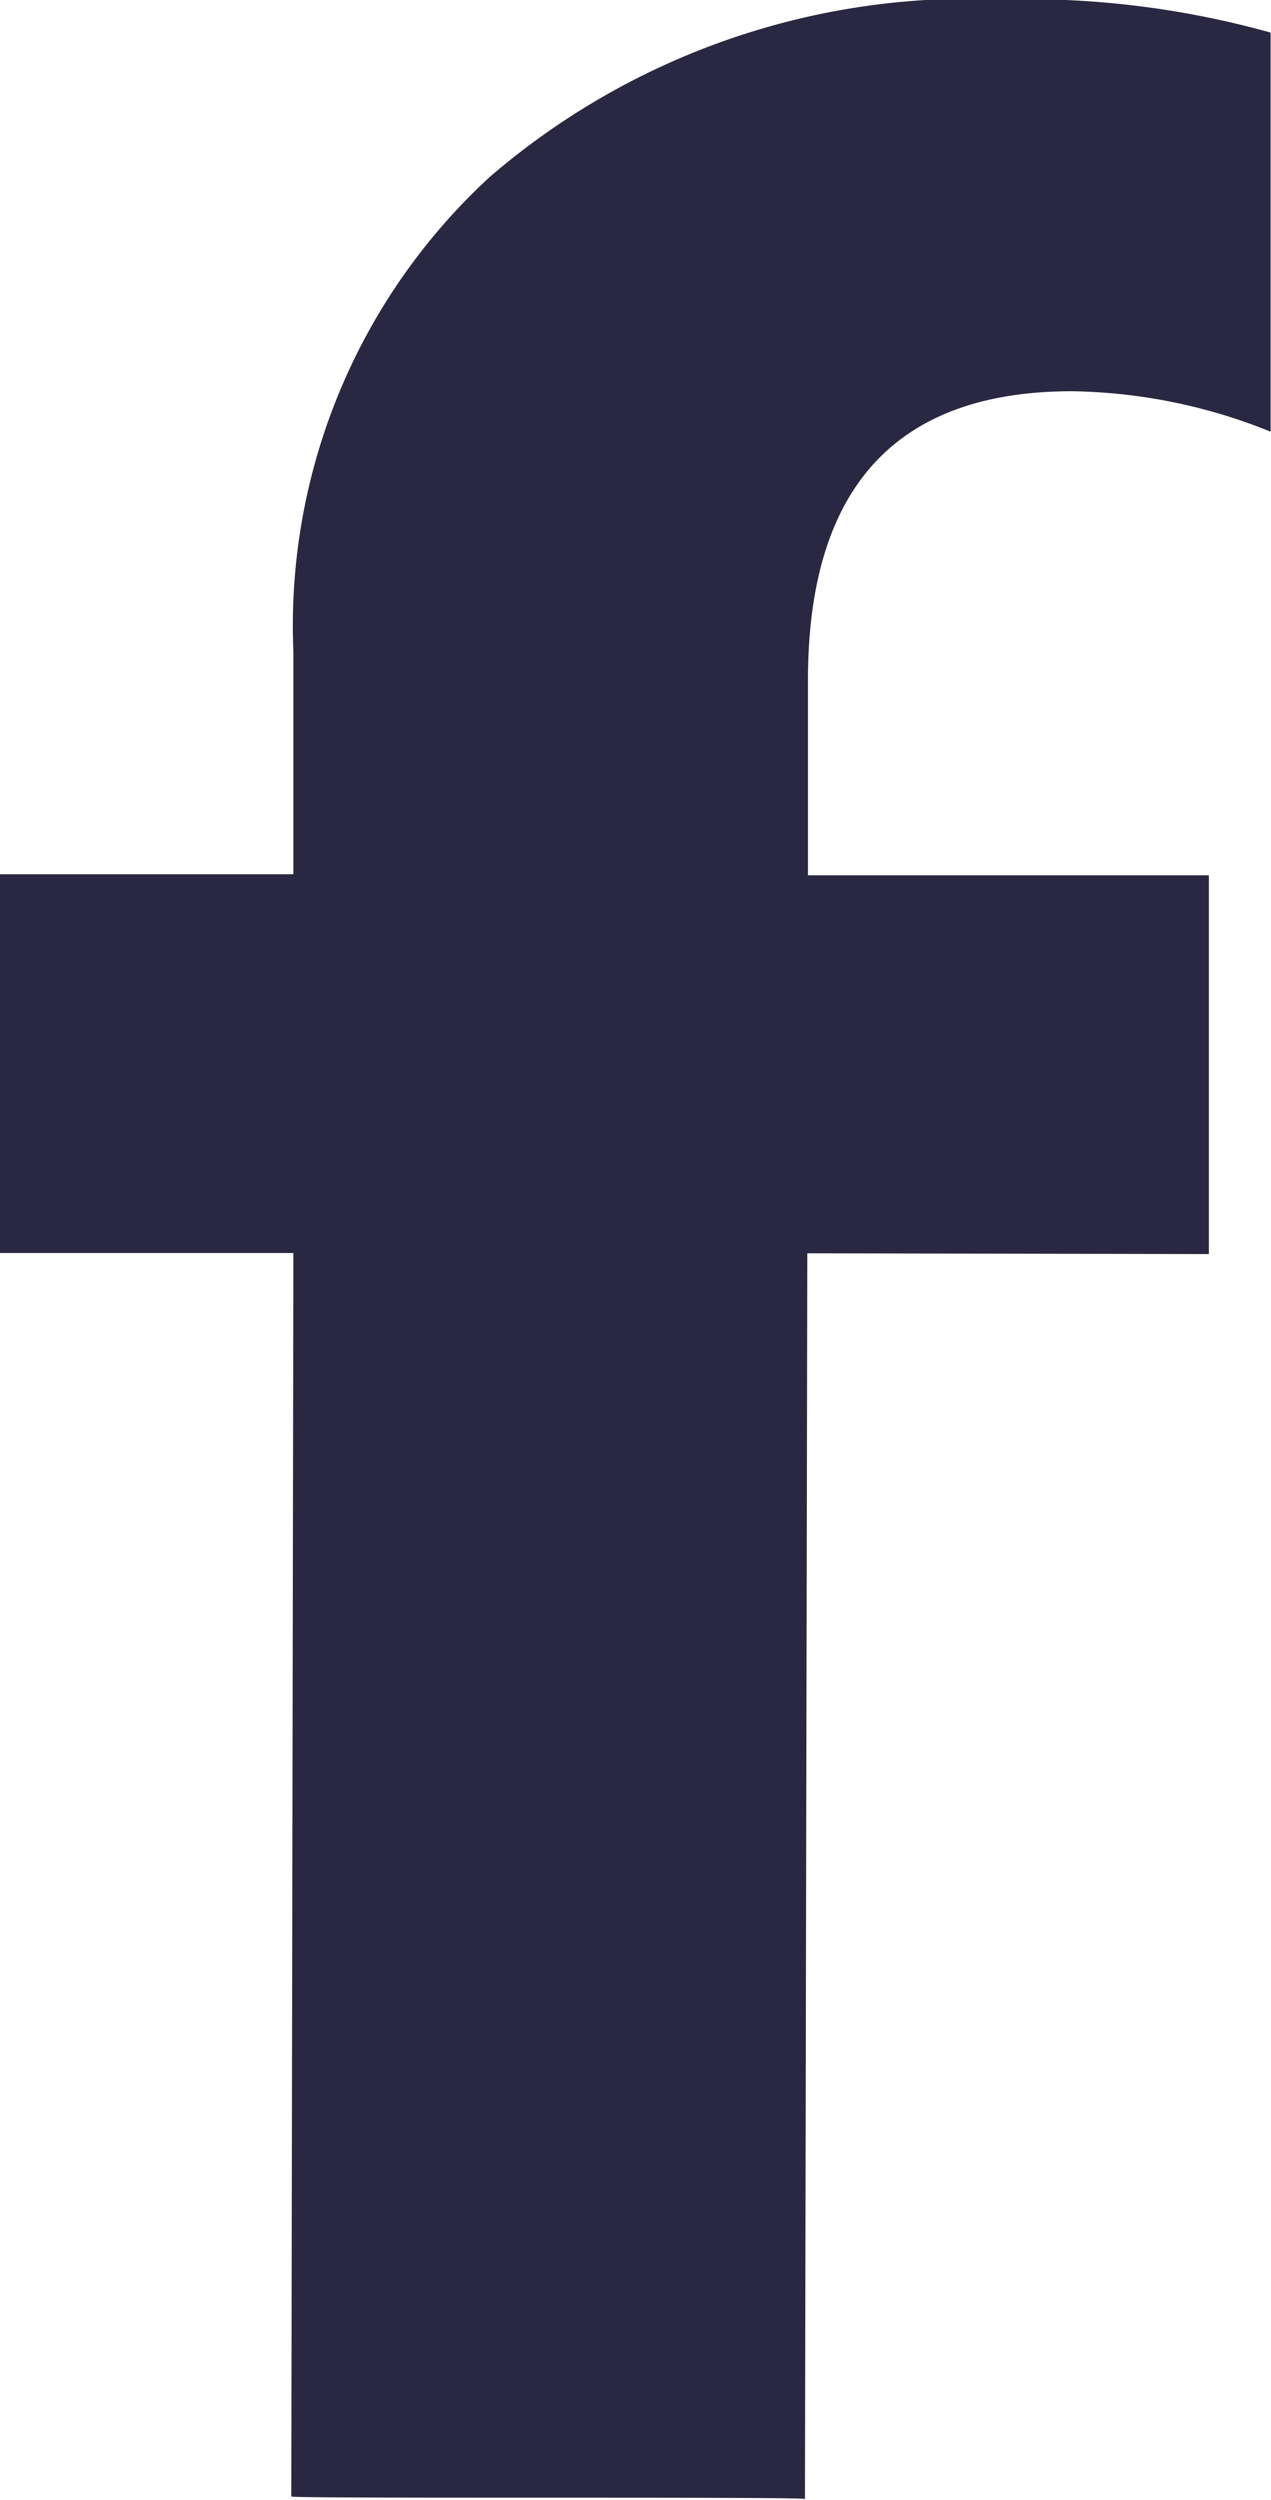
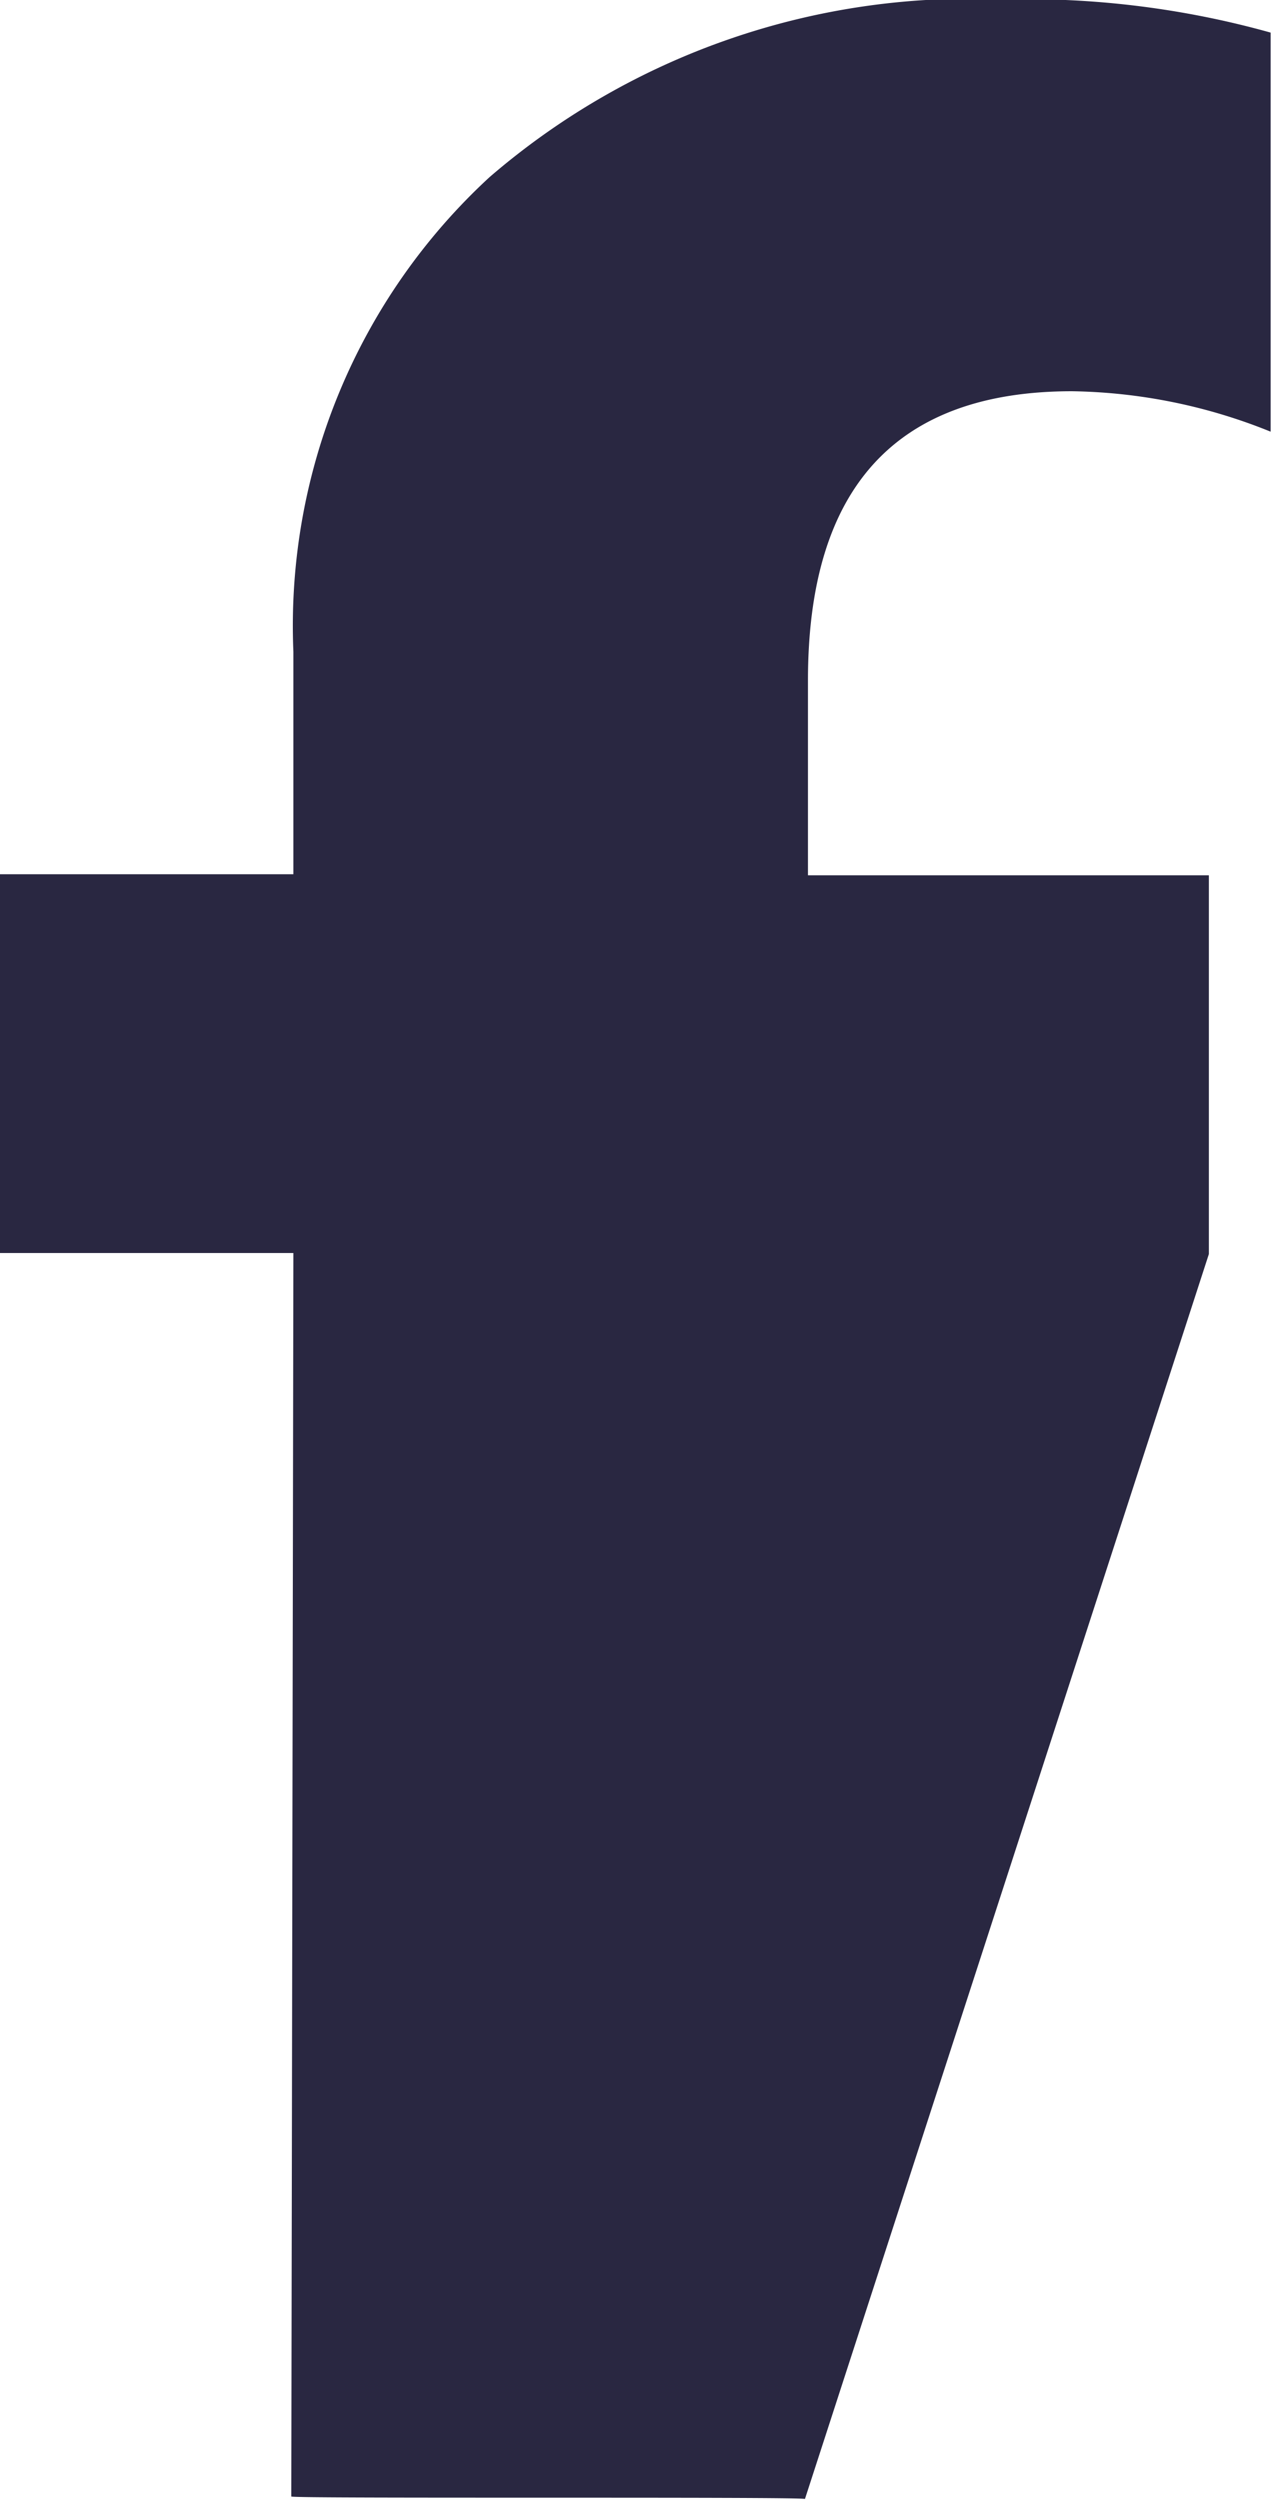
<svg xmlns="http://www.w3.org/2000/svg" width="9.717" height="19.099" viewBox="0 0 9.717 19.099">
-   <path d="M284.528,1594.283v-2.894h-3.065V1589.9q0-2.209,2.019-2.209A4.2,4.2,0,0,1,285,1588v-3.049a6.931,6.931,0,0,0-2.043-.253,5.622,5.622,0,0,0-3.928,1.357,4.658,4.658,0,0,0-1.5,3.626v1.7h-2.25v2.894h2.25l-.016,9.5c.014.018,3.88,0,3.927.019l.018-9.517Z" transform="translate(-275.286 -1584.702)" fill="#292741" />
+   <path d="M284.528,1594.283v-2.894h-3.065V1589.9q0-2.209,2.019-2.209A4.2,4.2,0,0,1,285,1588v-3.049a6.931,6.931,0,0,0-2.043-.253,5.622,5.622,0,0,0-3.928,1.357,4.658,4.658,0,0,0-1.5,3.626v1.7h-2.25v2.894h2.25l-.016,9.5c.014.018,3.88,0,3.927.019Z" transform="translate(-275.286 -1584.702)" fill="#292741" />
</svg>